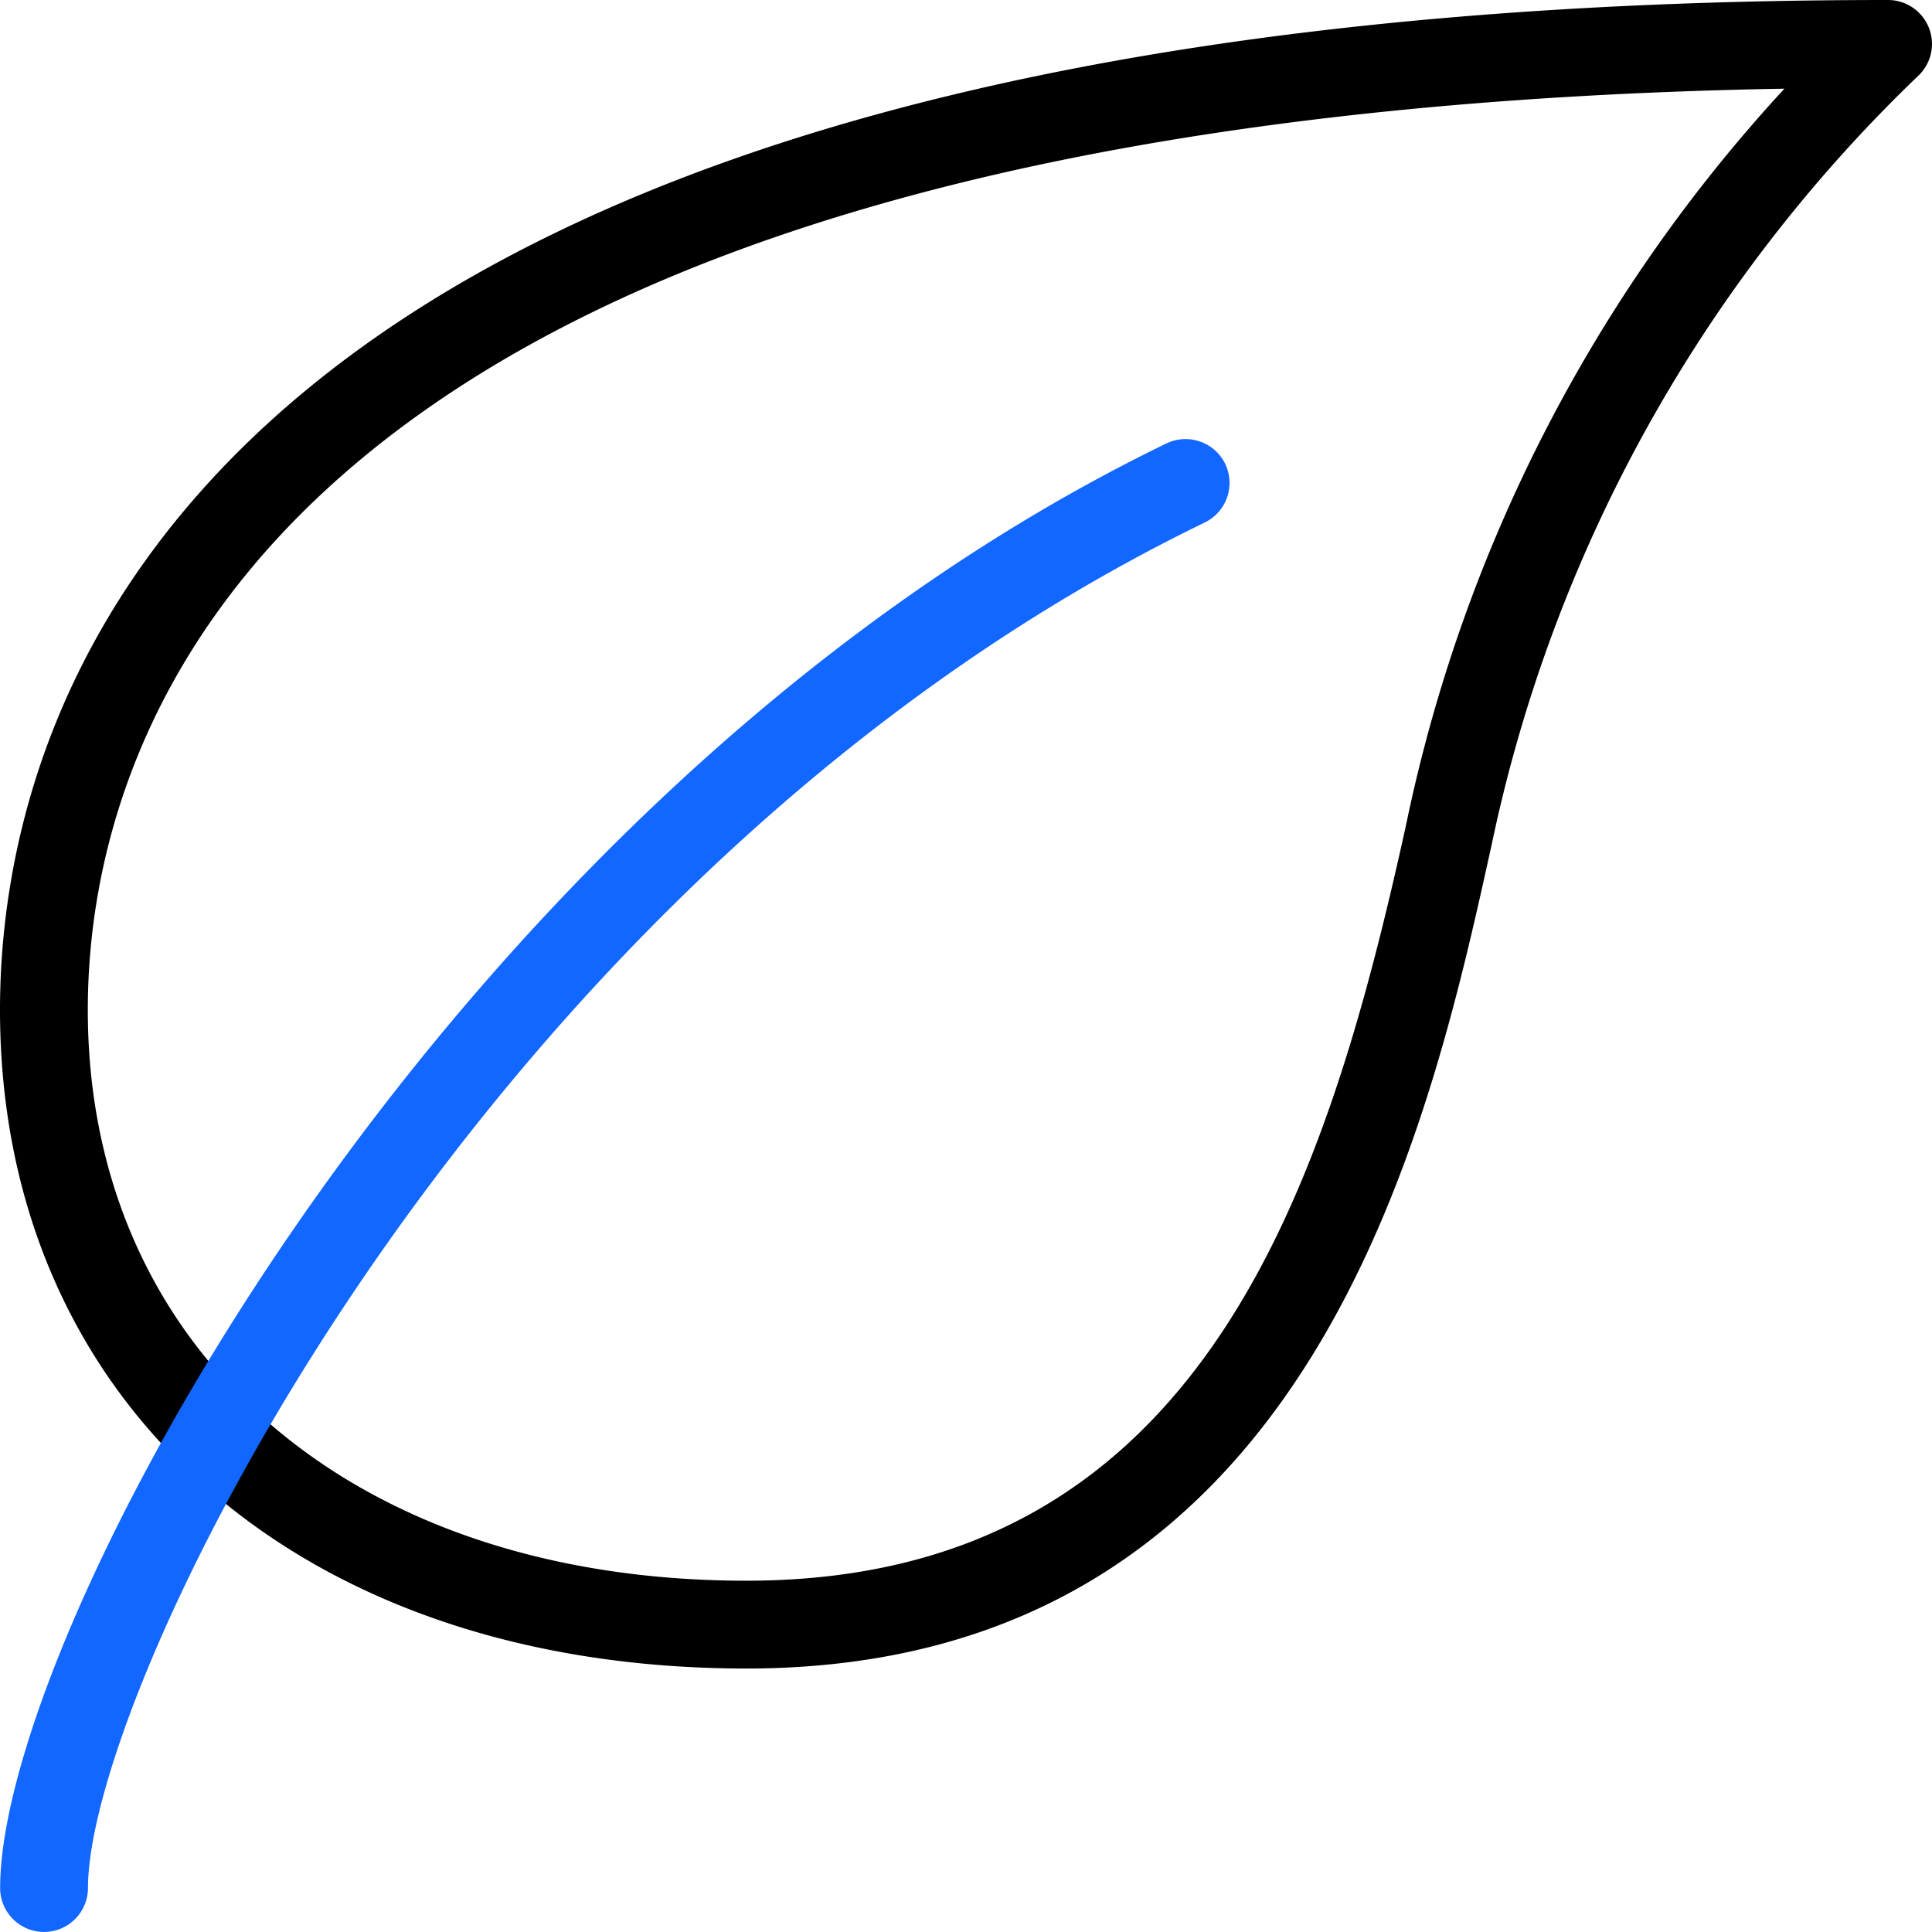
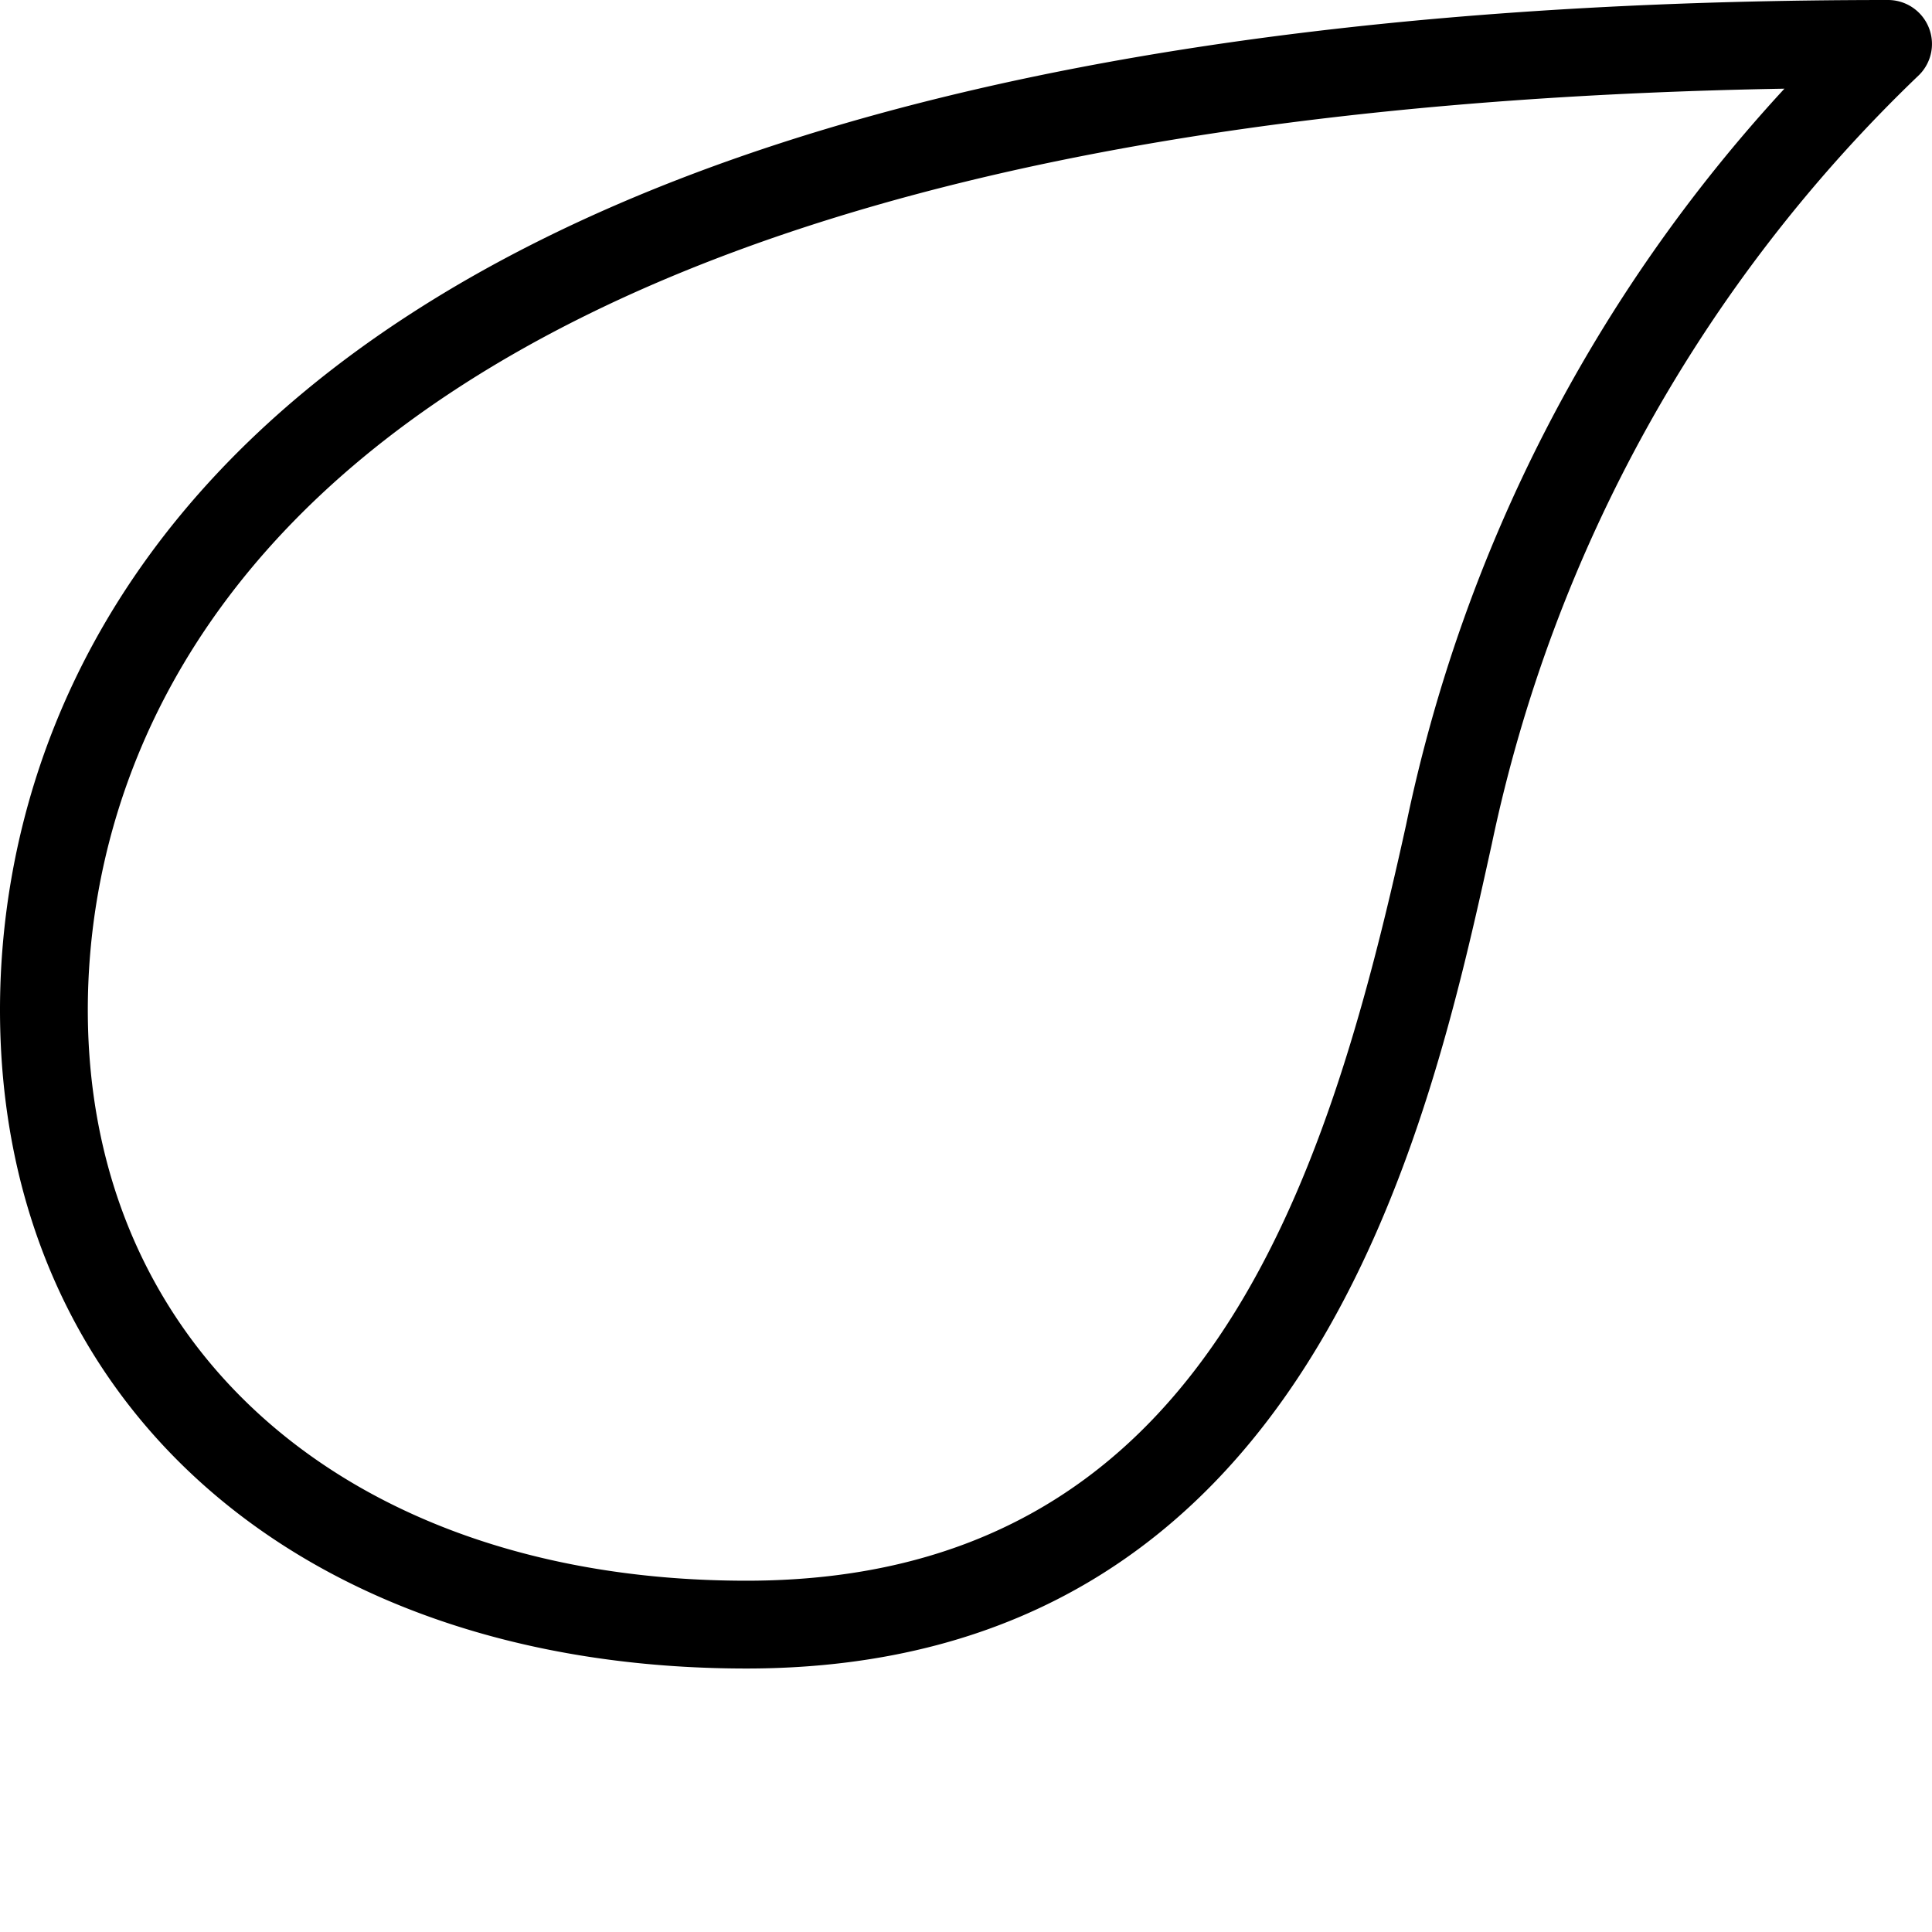
<svg xmlns="http://www.w3.org/2000/svg" width="60.001" height="60" viewBox="0 0 60.001 60">
  <g id="Groupe_19037" data-name="Groupe 19037" transform="translate(0 0)">
    <g id="Groupe_19002" data-name="Groupe 19002" transform="translate(0 0)">
      <g id="Groupe_19001" data-name="Groupe 19001">
        <path id="Tracé_81048" data-name="Tracé 81048" d="M-327.853-680.113a1.364,1.364,0,0,0-1.261-.843c-52.922,0-58.635,21.933-58.635,31.363,0,12.234,9.316,20.455,23.181,20.455,17.511,0,21.18-16.664,23.151-25.615a46.189,46.189,0,0,1,13.269-23.875A1.361,1.361,0,0,0-327.853-680.113Zm-16.228,24.774c-2.5,11.357-6.349,23.474-20.487,23.474-12.234,0-20.454-7.124-20.454-17.728,0-8.424,5.214-27.774,52.691-28.609A48.1,48.1,0,0,0-344.081-655.339Z" transform="translate(387.749 680.956)" />
      </g>
    </g>
    <g id="Groupe_19004" data-name="Groupe 19004" transform="translate(0 13.637)">
      <g id="Groupe_19003" data-name="Groupe 19003">
-         <path id="Tracé_81049" data-name="Tracé 81049" d="M-349.7-667.977a1.369,1.369,0,0,0-1.822-.633c-22.165,10.74-36.223,36.755-36.223,44.864a1.364,1.364,0,0,0,1.364,1.364,1.364,1.364,0,0,0,1.364-1.364c0-6.374,12.3-31.563,34.686-42.409A1.367,1.367,0,0,0-349.7-667.977Z" transform="translate(387.749 668.744)" fill="#1167ff" />
-       </g>
+         </g>
    </g>
  </g>
</svg>